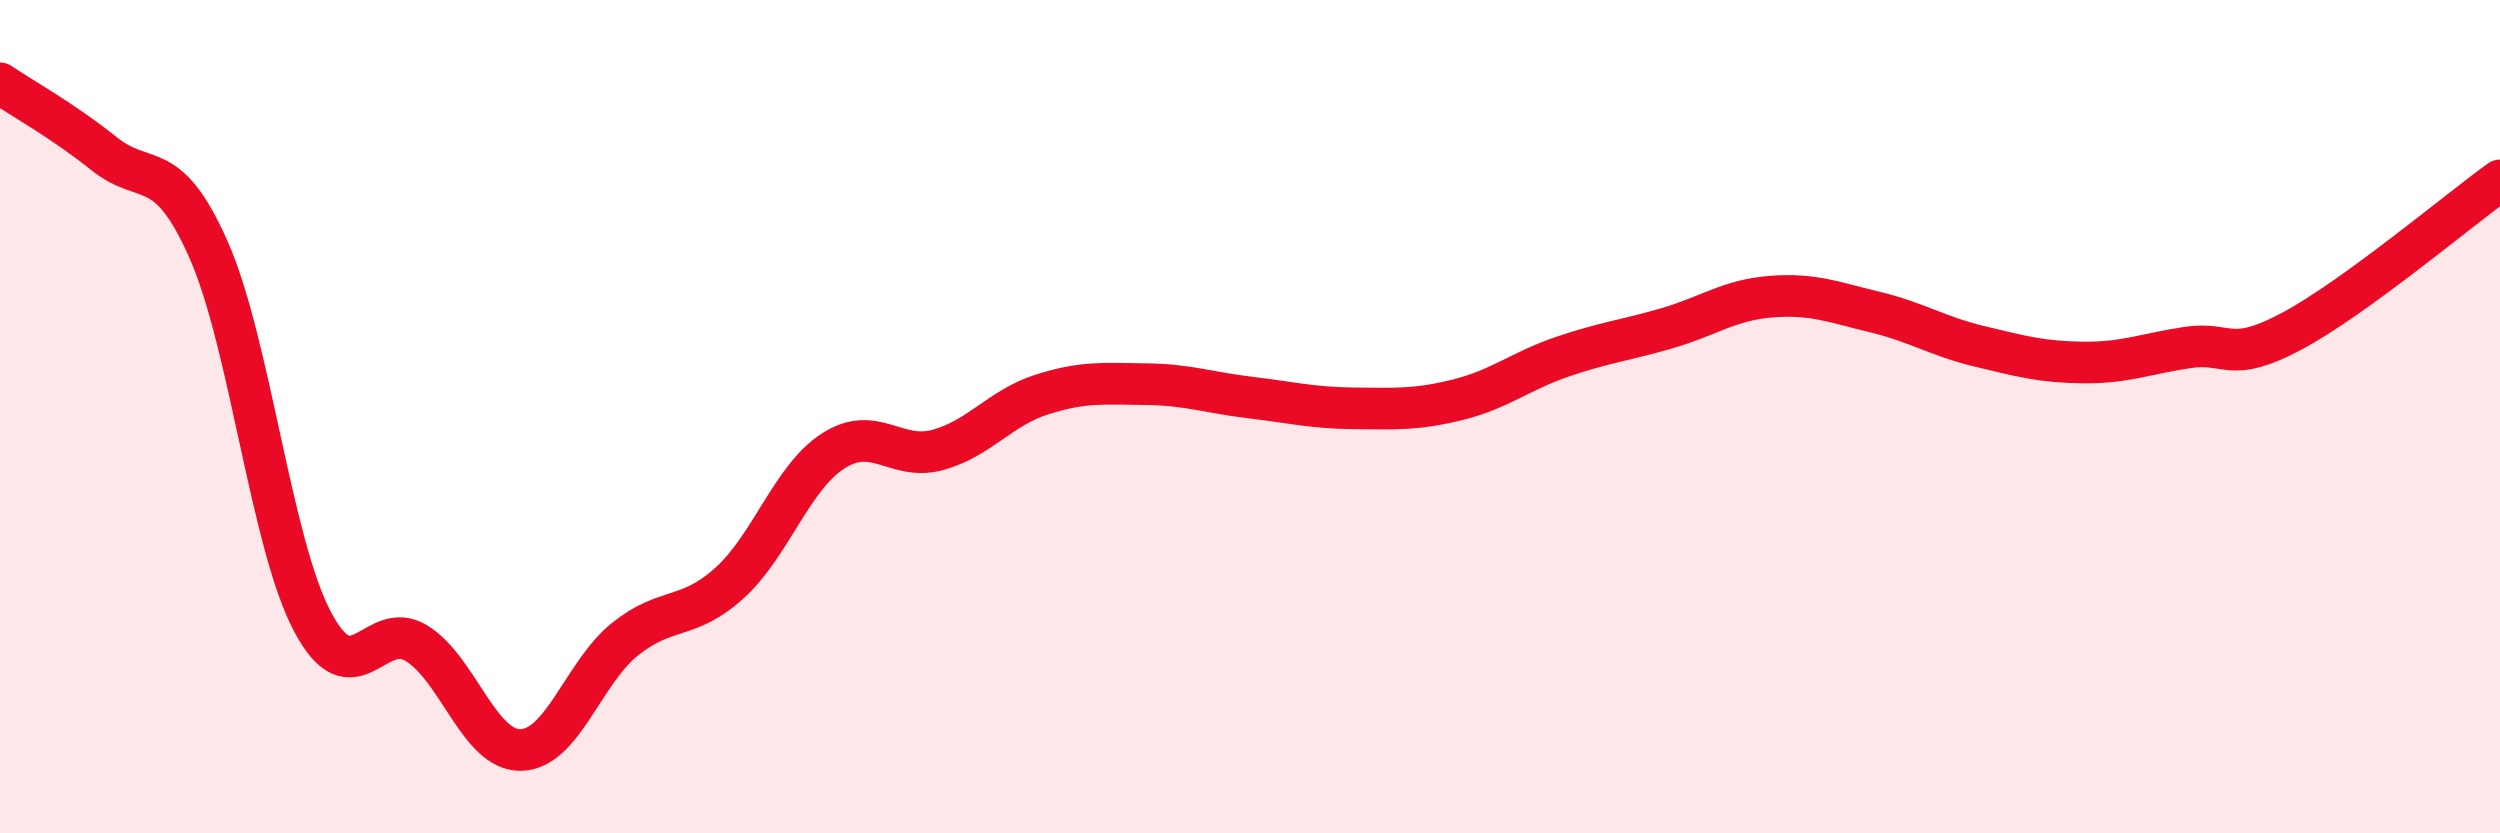
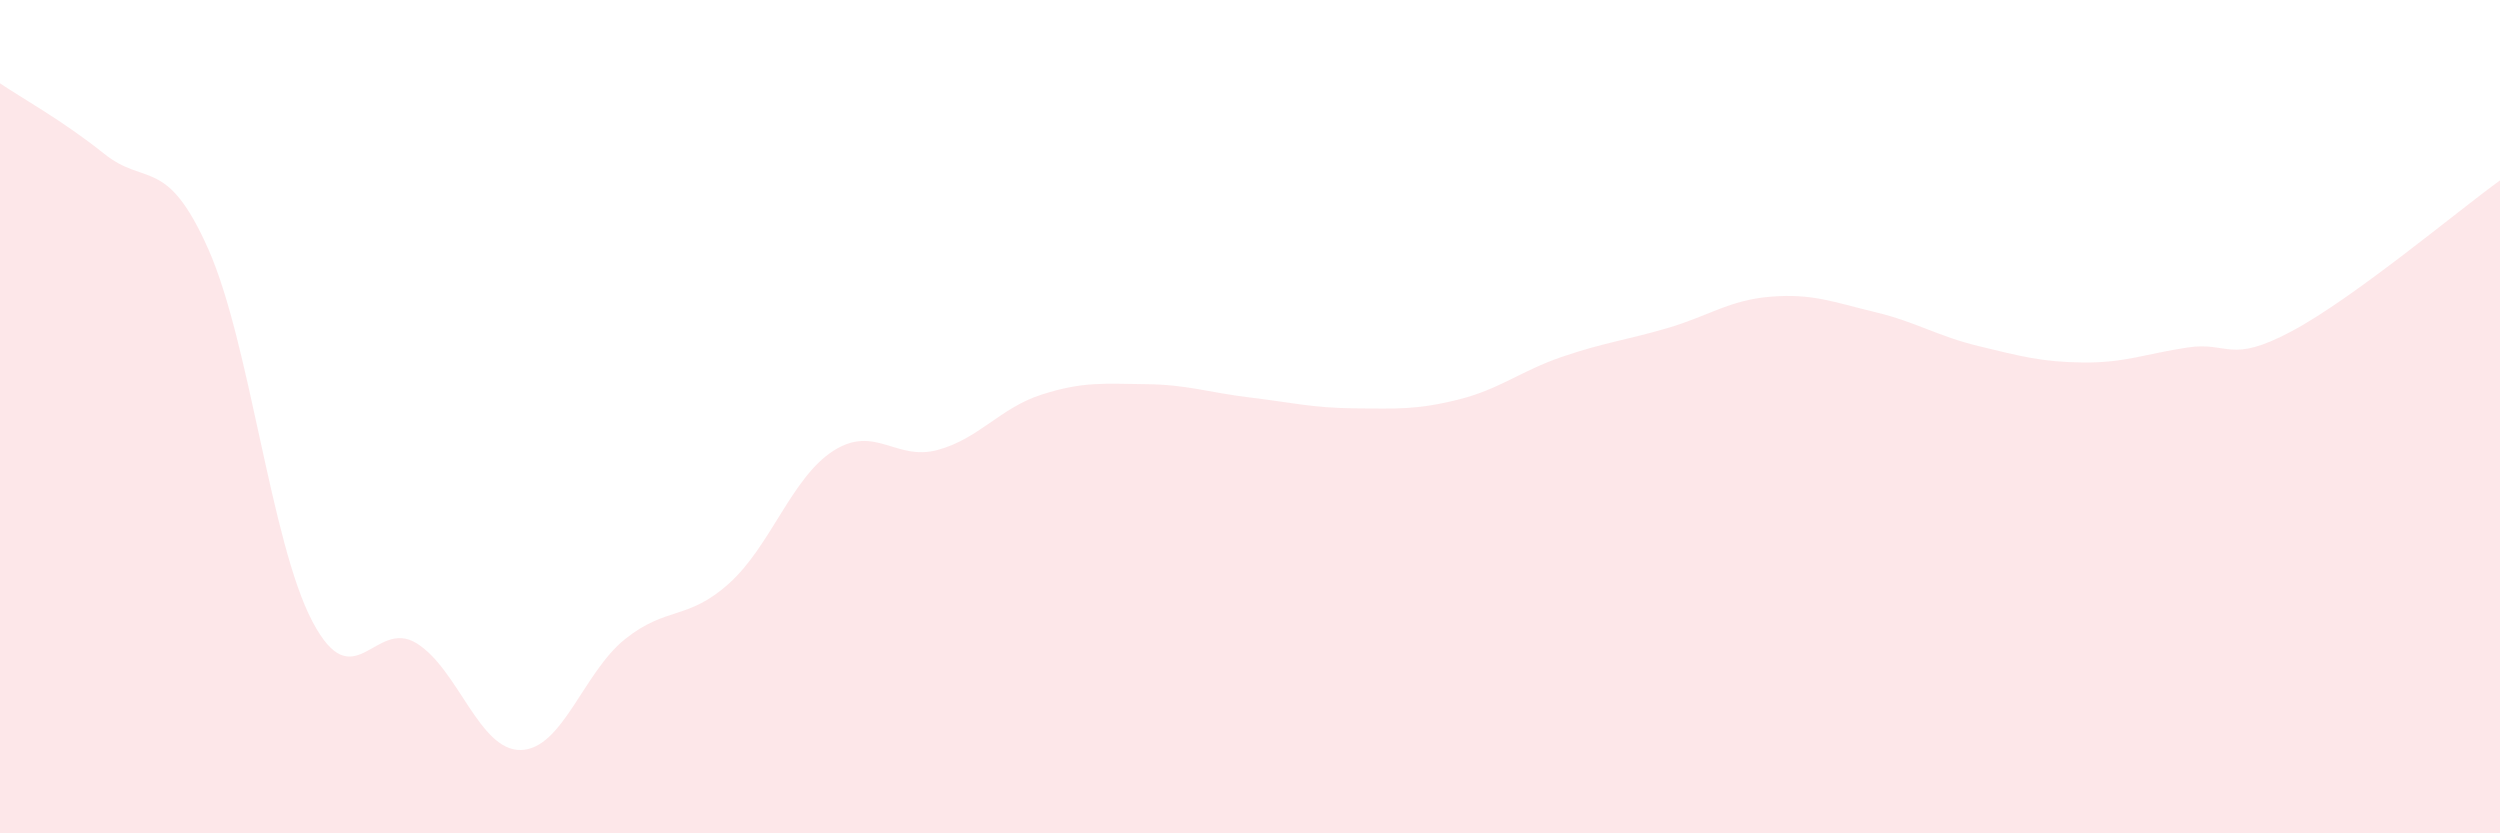
<svg xmlns="http://www.w3.org/2000/svg" width="60" height="20" viewBox="0 0 60 20">
  <path d="M 0,2 C 0.5,2.34 1.5,2.89 2.5,3.69 C 3.5,4.49 4,3.73 5,5.98 C 6,8.23 6.5,13.03 7.5,14.92 C 8.5,16.81 9,14.82 10,15.44 C 11,16.06 11.5,18.02 12.5,18 C 13.5,17.98 14,16.14 15,15.34 C 16,14.54 16.5,14.9 17.5,14 C 18.5,13.1 19,11.46 20,10.82 C 21,10.18 21.5,11.07 22.5,10.8 C 23.5,10.53 24,9.79 25,9.47 C 26,9.15 26.5,9.21 27.5,9.22 C 28.5,9.23 29,9.42 30,9.54 C 31,9.66 31.5,9.79 32.5,9.8 C 33.5,9.81 34,9.84 35,9.59 C 36,9.34 36.5,8.9 37.5,8.56 C 38.5,8.22 39,8.17 40,7.88 C 41,7.59 41.5,7.2 42.5,7.12 C 43.5,7.04 44,7.25 45,7.49 C 46,7.73 46.5,8.07 47.5,8.31 C 48.5,8.55 49,8.69 50,8.7 C 51,8.71 51.5,8.49 52.5,8.34 C 53.5,8.19 53.5,8.75 55,7.95 C 56.5,7.15 59,5.05 60,4.33L60 20L0 20Z" fill="#EB0A25" opacity="0.1" stroke-linecap="round" stroke-linejoin="round" />
-   <path d="M 0,2 C 0.5,2.34 1.5,2.89 2.5,3.69 C 3.5,4.49 4,3.73 5,5.98 C 6,8.23 6.5,13.03 7.5,14.92 C 8.5,16.81 9,14.82 10,15.44 C 11,16.06 11.5,18.02 12.5,18 C 13.5,17.98 14,16.14 15,15.34 C 16,14.54 16.5,14.9 17.5,14 C 18.5,13.1 19,11.46 20,10.82 C 21,10.18 21.5,11.07 22.5,10.8 C 23.5,10.53 24,9.79 25,9.47 C 26,9.15 26.5,9.21 27.5,9.22 C 28.5,9.23 29,9.42 30,9.54 C 31,9.66 31.5,9.79 32.5,9.8 C 33.5,9.81 34,9.84 35,9.59 C 36,9.34 36.5,8.9 37.5,8.56 C 38.5,8.22 39,8.17 40,7.88 C 41,7.59 41.5,7.2 42.5,7.12 C 43.5,7.04 44,7.25 45,7.49 C 46,7.73 46.5,8.07 47.5,8.31 C 48.5,8.55 49,8.69 50,8.7 C 51,8.71 51.5,8.49 52.5,8.34 C 53.5,8.19 53.5,8.75 55,7.95 C 56.5,7.15 59,5.05 60,4.33" stroke="#EB0A25" stroke-width="1" fill="none" stroke-linecap="round" stroke-linejoin="round" />
</svg>